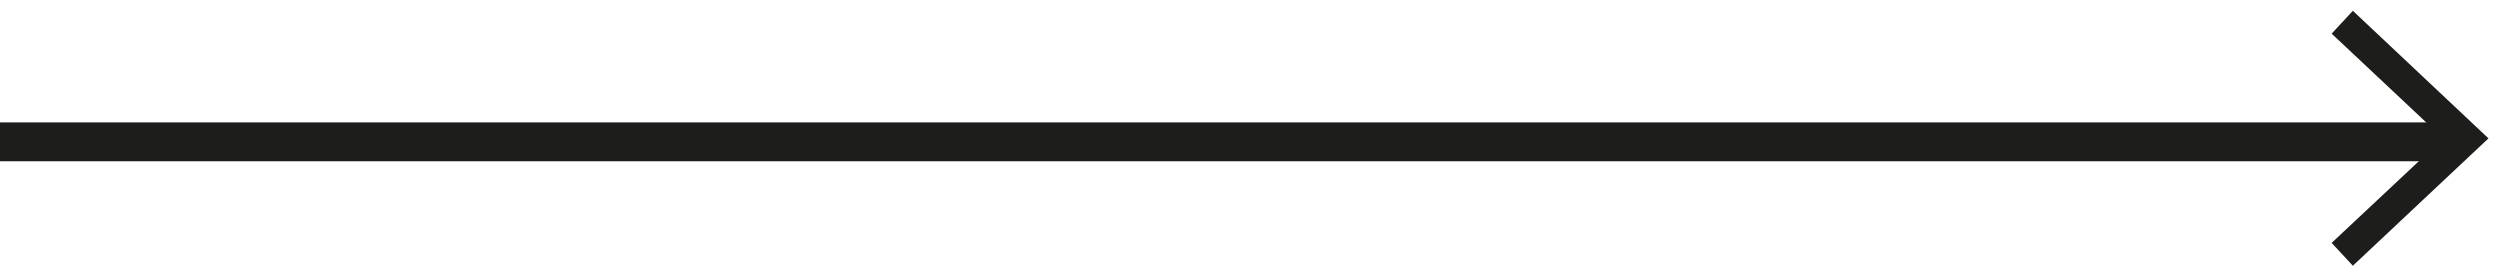
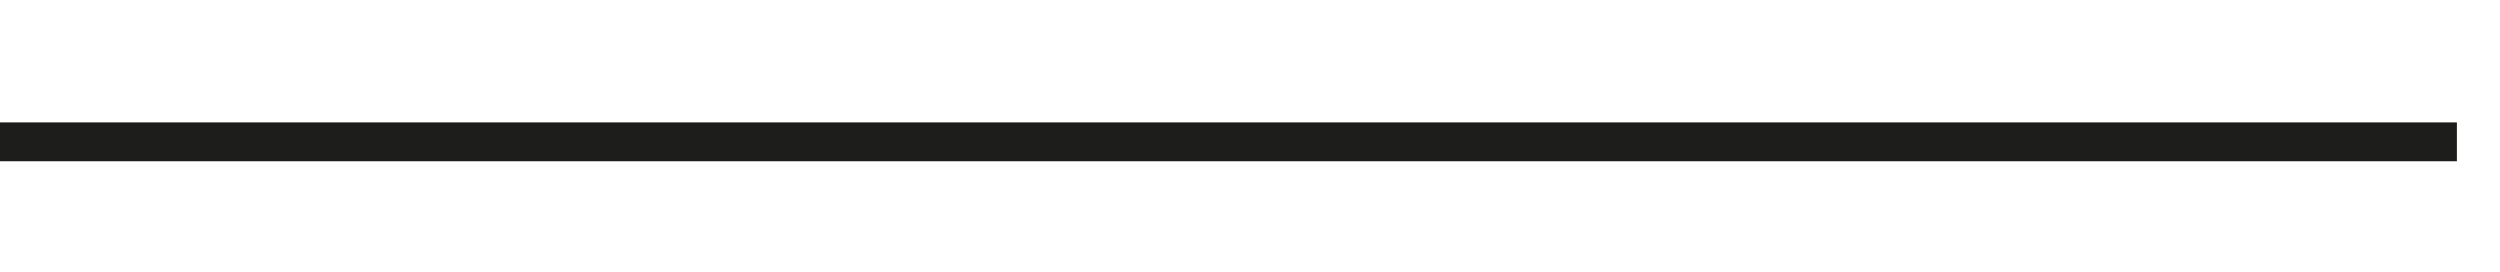
<svg xmlns="http://www.w3.org/2000/svg" width="193" height="21" viewBox="0 0 193 21" fill="none">
  <path d="M0 10.949L189.672 10.949" stroke="#1D1D1B" stroke-width="3" stroke-miterlimit="10" />
-   <path d="M181.64 20.515L180.004 18.751L188.615 10.682L180.004 2.598L181.64 0.833L192.11 10.682L181.64 20.515Z" fill="#1D1D1B" />
</svg>